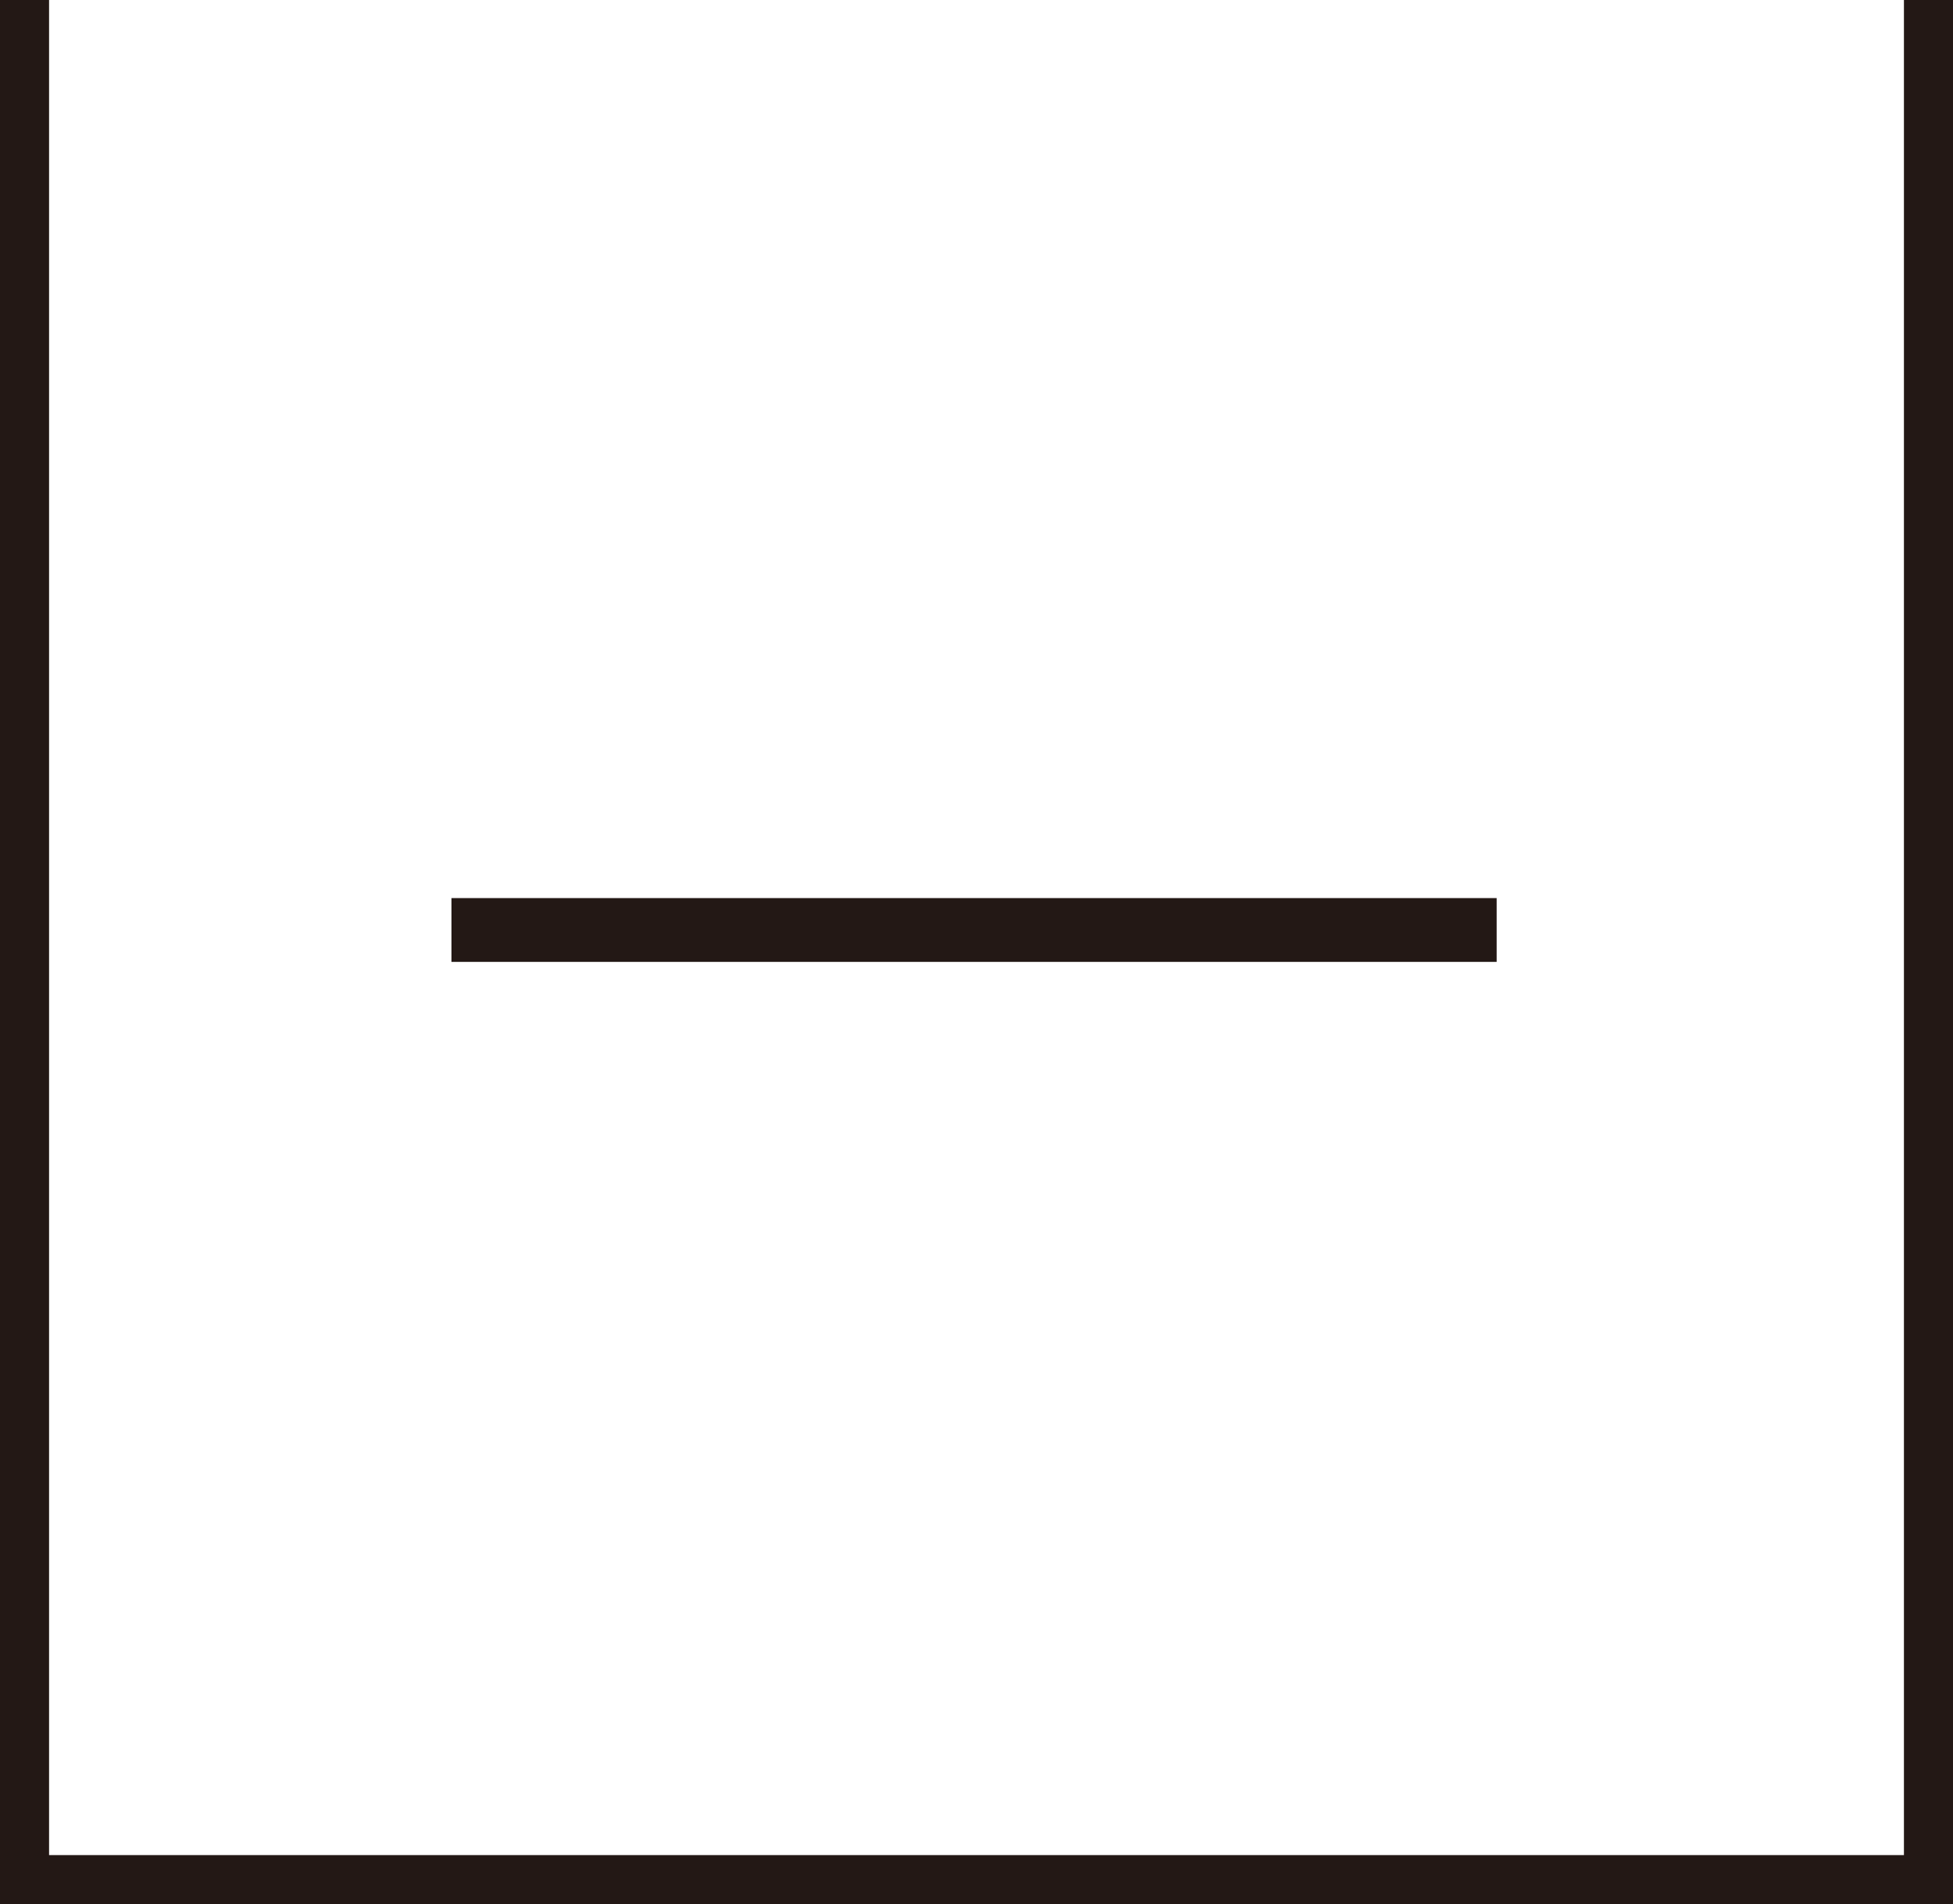
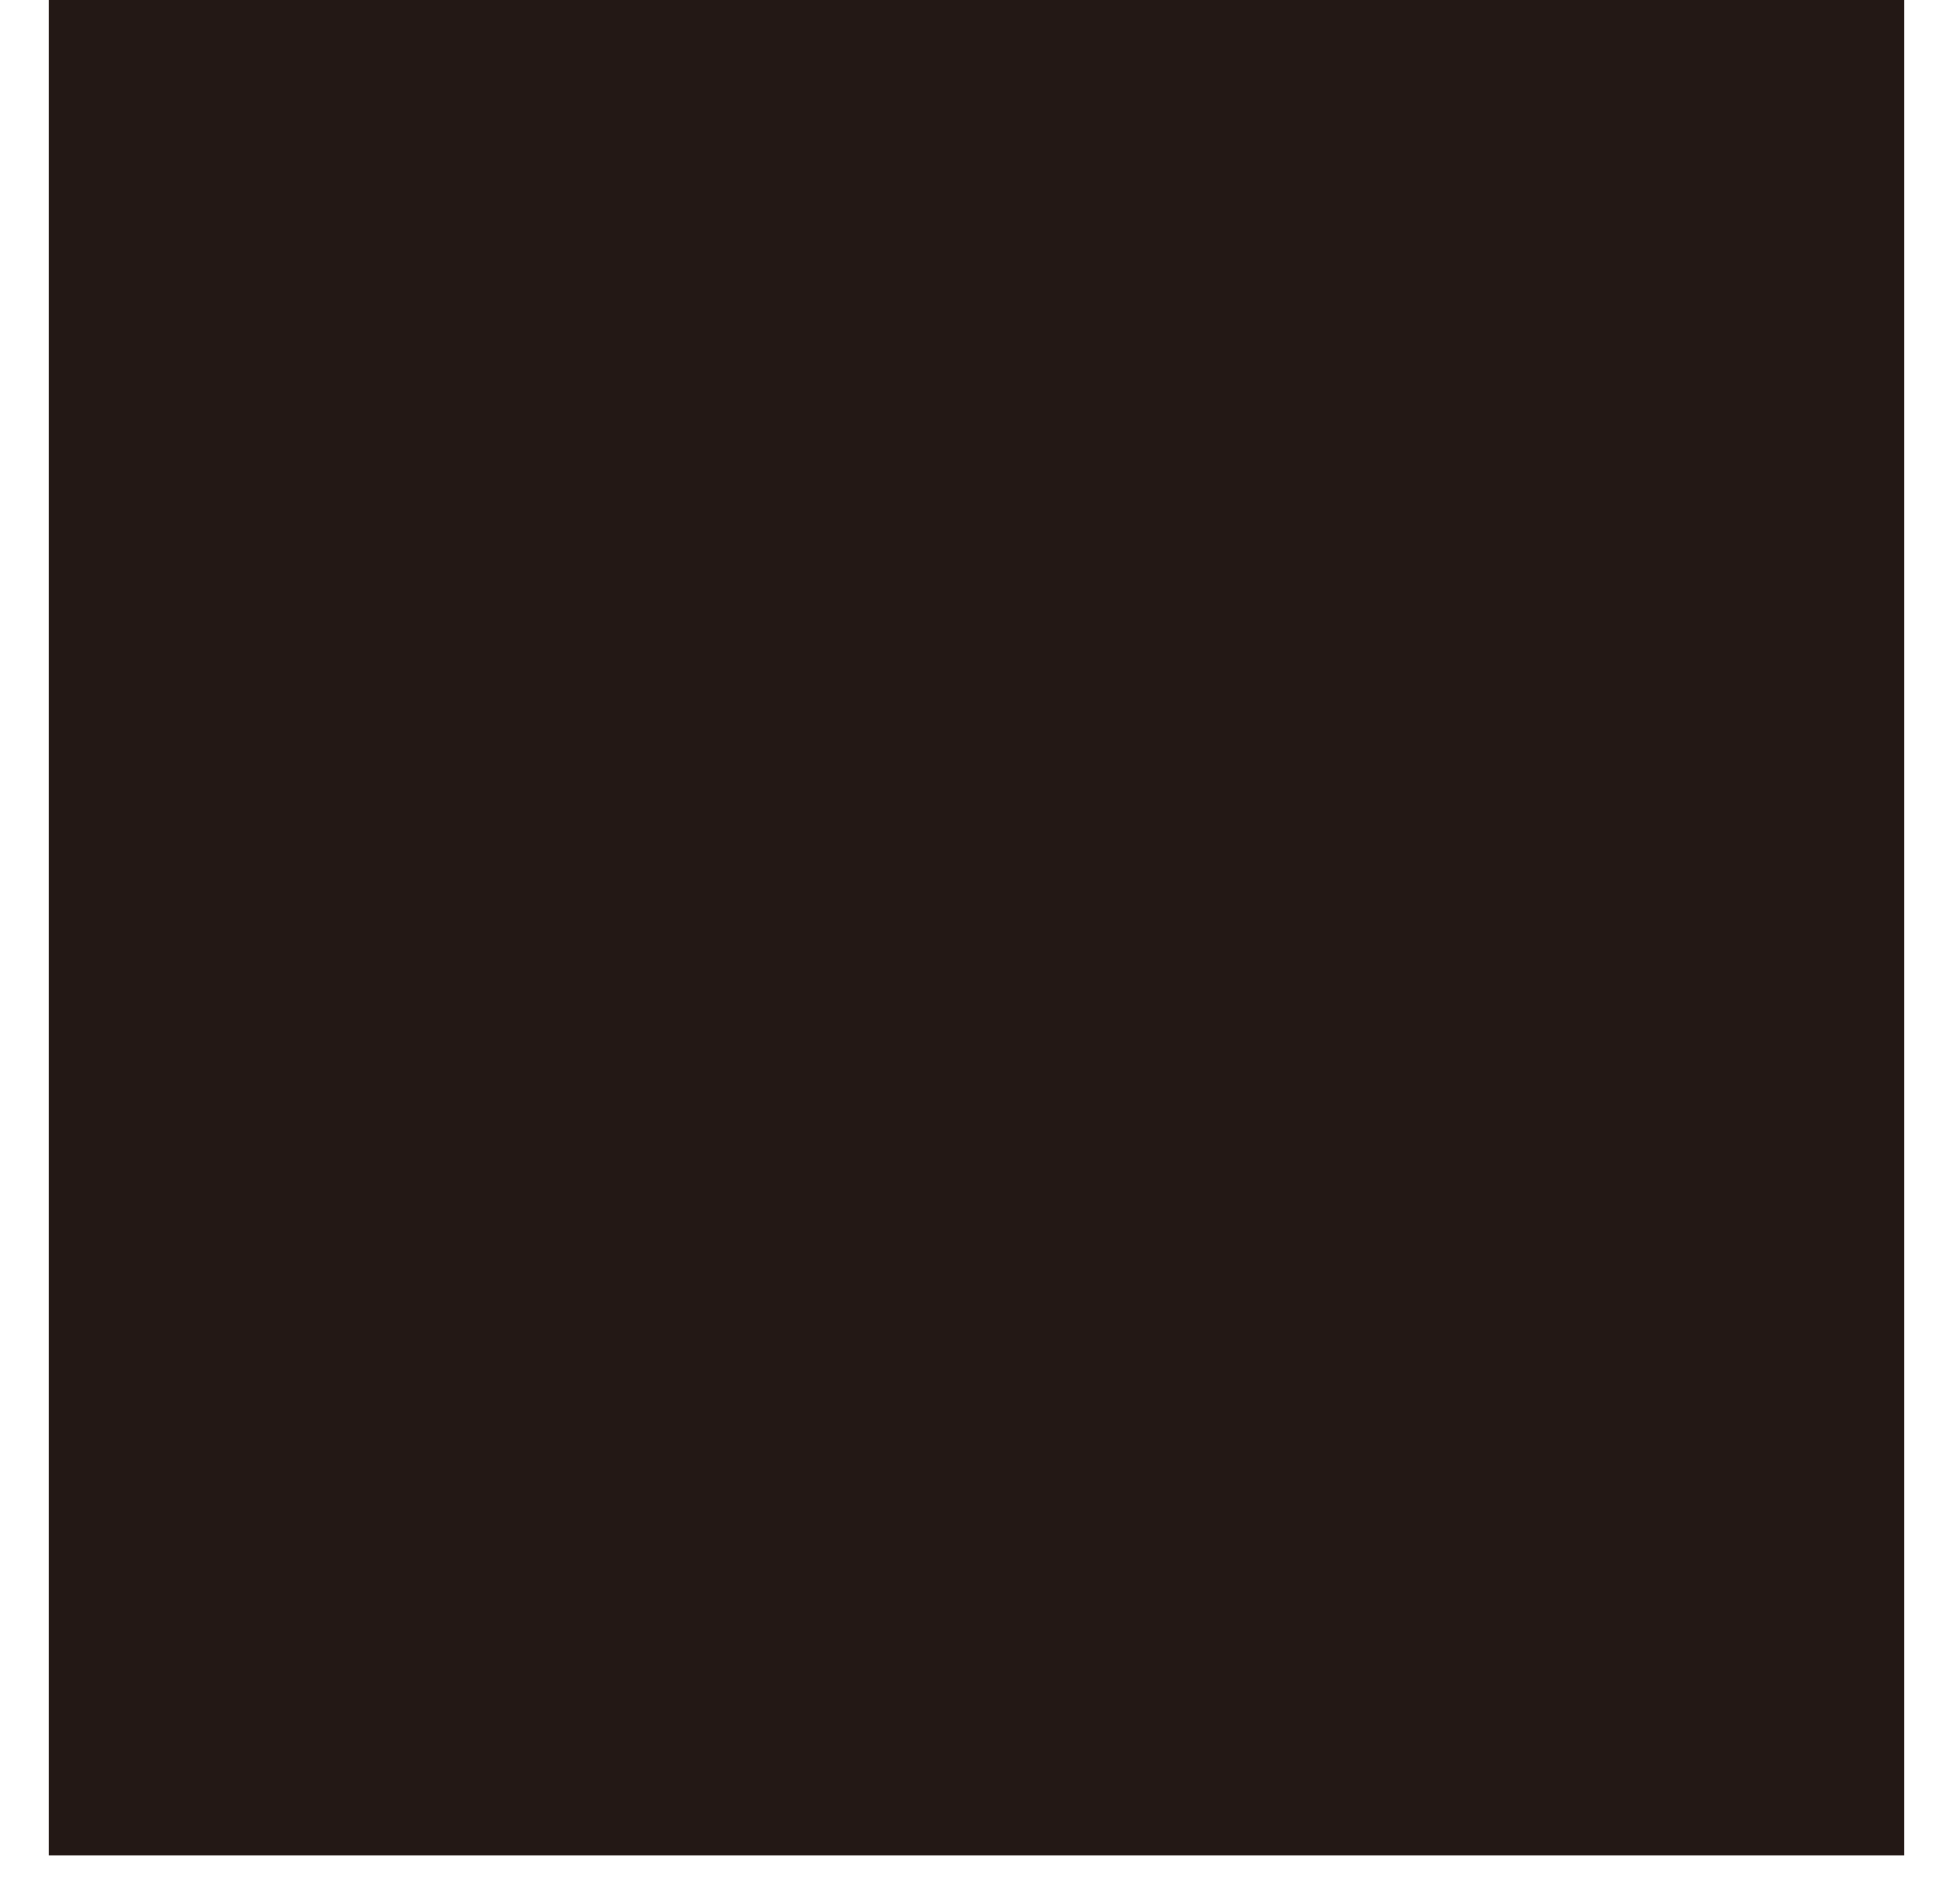
<svg xmlns="http://www.w3.org/2000/svg" version="1.1" id="レイヤー_1" x="0px" y="0px" viewBox="0 0 39.8 38.8" style="enable-background:new 0 0 39.8 38.8;" xml:space="preserve">
  <style type="text/css">
	.st0{fill:#FFFFFF;}
	.st1{fill:#231815;}
</style>
-   <rect y="0" class="st0" width="39.8" height="38.8" />
-   <path class="st1" d="M39.8,0v38.8H0V0 M1,37.8h37.8V0H1V37.8z" />
+   <path class="st1" d="M39.8,0v38.8V0 M1,37.8h37.8V0H1V37.8z" />
  <rect x="9.2" y="18.3" class="st1" width="21.3" height="1.3" />
</svg>